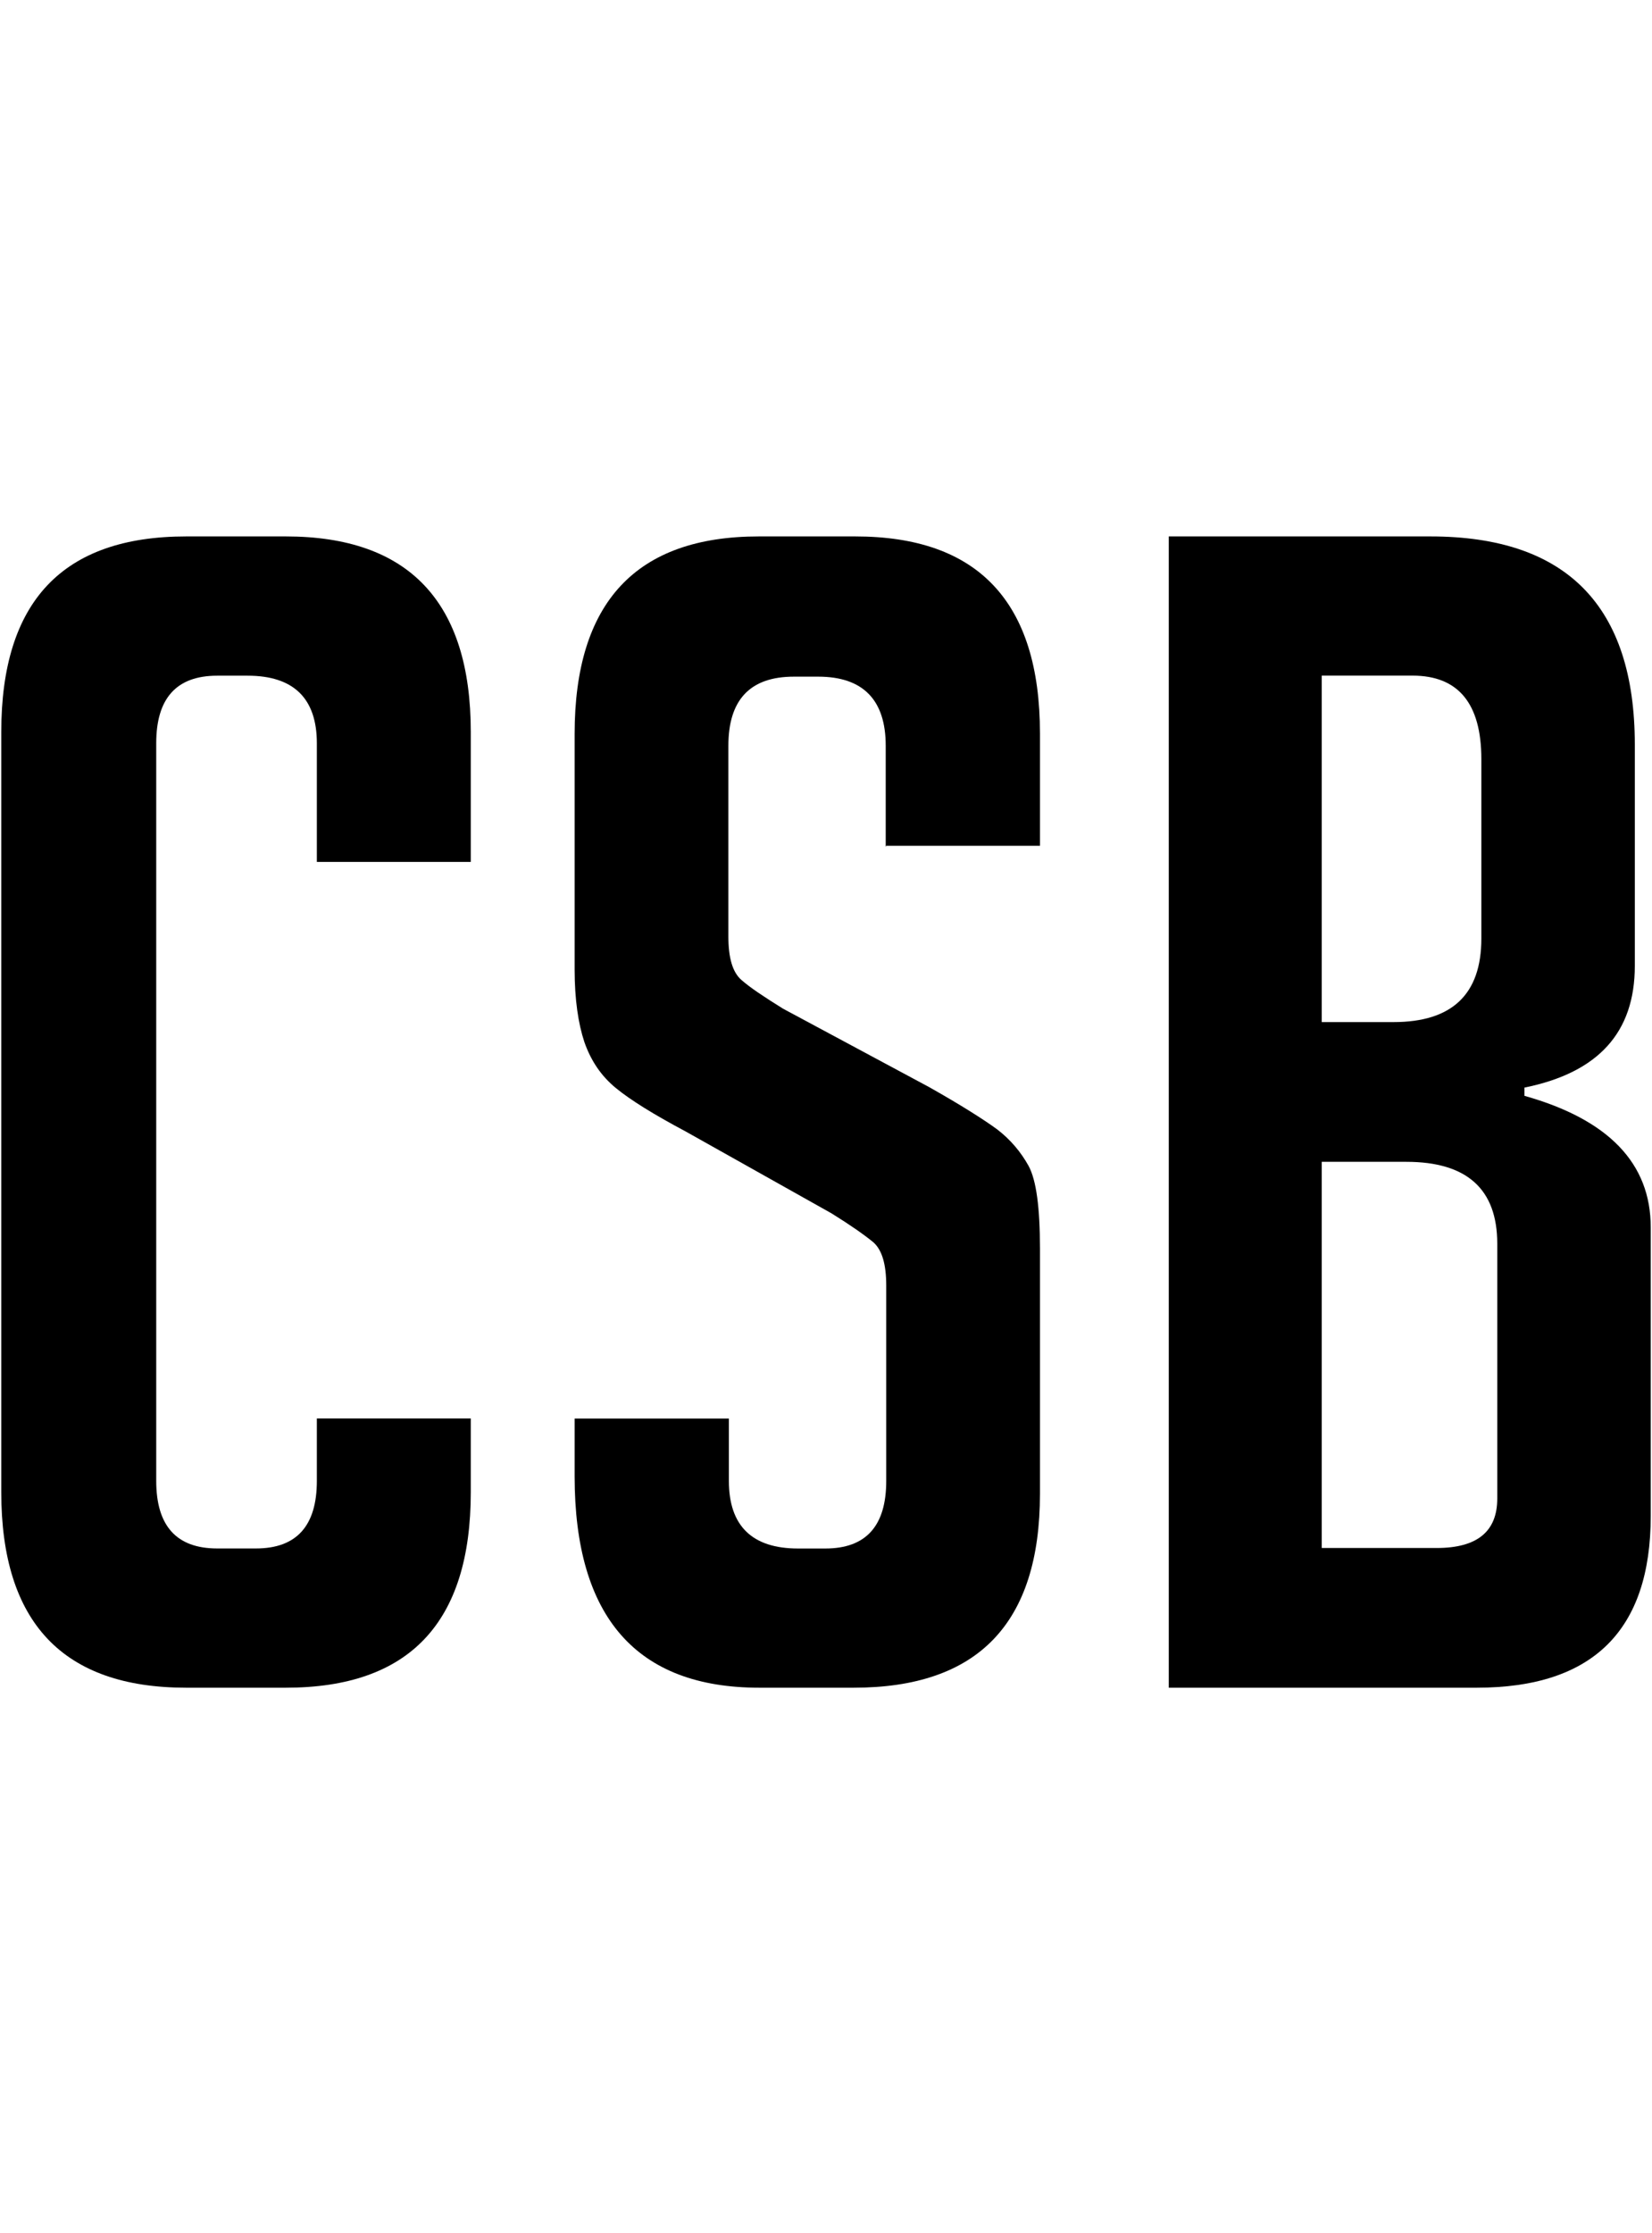
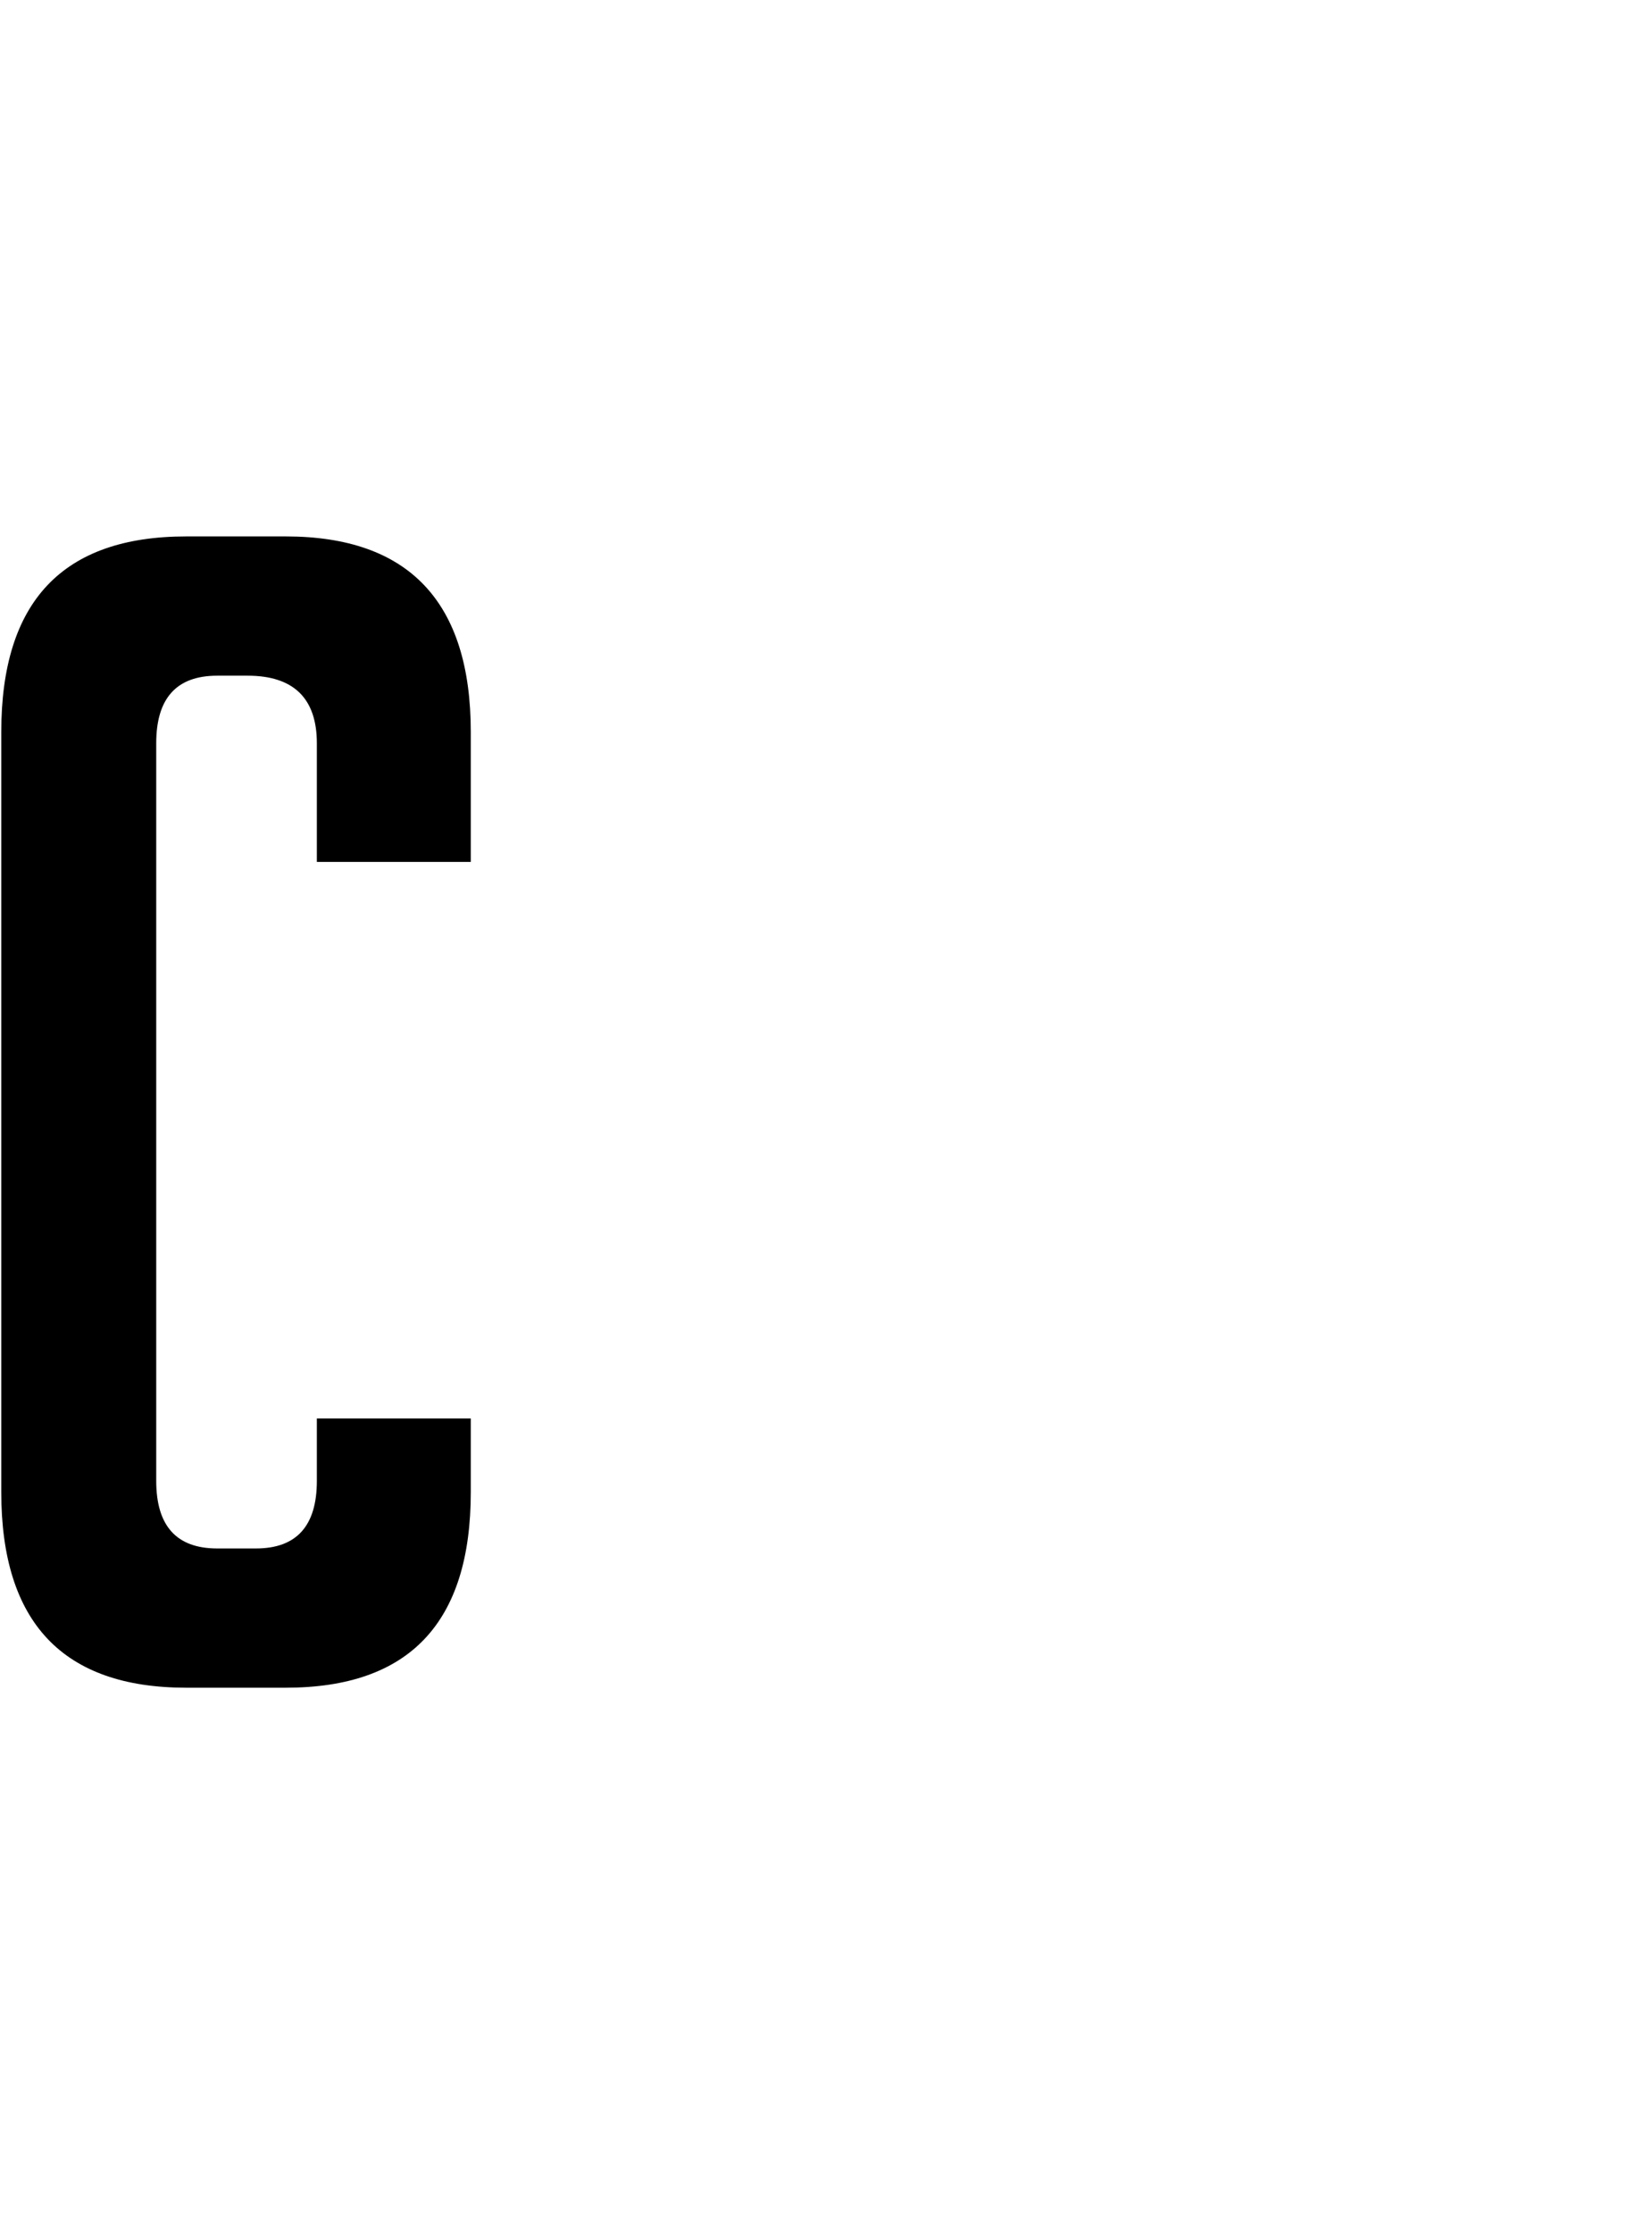
<svg xmlns="http://www.w3.org/2000/svg" width="74" height="100" viewBox="0 0 74 100" fill="none">
  <path d="M12.805 24.02C18.311 24.02 21.088 26.953 21.088 32.773V38.594H14.193V33.281C14.193 31.272 13.152 30.256 11.093 30.256H9.728C7.9 30.256 6.998 31.272 6.998 33.281V66.311C6.998 68.32 7.9 69.336 9.728 69.337H11.463C13.291 69.337 14.193 68.32 14.193 66.311V63.516H21.088V66.818C21.088 72.662 18.334 75.572 12.805 75.572H8.34C2.833 75.572 0.057 72.662 0.057 66.818V32.773C0.057 26.93 2.81 24.02 8.34 24.02H12.805Z" fill="black" style="fill:black;fill-opacity:1;" />
-   <path d="M38.312 24.02C43.812 24.02 46.584 26.952 46.584 32.839V37.872H39.698L39.675 37.918V33.393C39.675 31.338 38.658 30.299 36.648 30.299H35.562C33.597 30.299 32.627 31.338 32.627 33.393V41.935C32.627 42.882 32.811 43.528 33.204 43.874C33.597 44.221 34.221 44.636 35.076 45.167L41.616 48.676C43.049 49.484 44.066 50.131 44.666 50.57C45.267 51.031 45.73 51.585 46.076 52.209C46.423 52.855 46.584 54.079 46.584 55.903V66.892C46.584 72.687 43.811 75.572 38.242 75.572H34.013C28.513 75.572 25.74 72.41 25.74 66.107V63.521H32.65V66.315C32.65 68.323 33.69 69.339 35.746 69.339H36.971C38.797 69.339 39.698 68.323 39.698 66.315V57.565C39.698 56.618 39.513 55.972 39.12 55.626C38.728 55.302 38.104 54.863 37.248 54.332L30.709 50.662C29.276 49.9 28.236 49.253 27.589 48.722C26.942 48.191 26.48 47.522 26.179 46.668C25.902 45.837 25.74 44.752 25.74 43.413V32.862C25.74 26.975 28.49 24.02 33.99 24.02H38.312Z" fill="black" style="fill:black;fill-opacity:1;" />
-   <path fill-rule="evenodd" clip-rule="evenodd" d="M64.079 24.02C70.172 24.02 73.23 27.136 73.23 33.347V43.251C73.23 46.229 71.598 48.03 68.287 48.7V49.069C72.058 50.131 73.943 52.093 73.943 54.956V67.885C73.943 73.01 71.345 75.572 66.149 75.572H52.354V24.02H64.079ZM59.206 69.316H64.355C66.172 69.316 67.069 68.577 67.069 67.1V55.694C67.069 53.248 65.712 52.024 62.999 52.024H59.206V69.316ZM59.206 45.767H62.424C65.046 45.767 66.356 44.521 66.356 42.027V33.993C66.356 31.5 65.321 30.253 63.275 30.253H59.206V45.767Z" fill="black" style="fill:black;fill-opacity:1;" />
</svg>